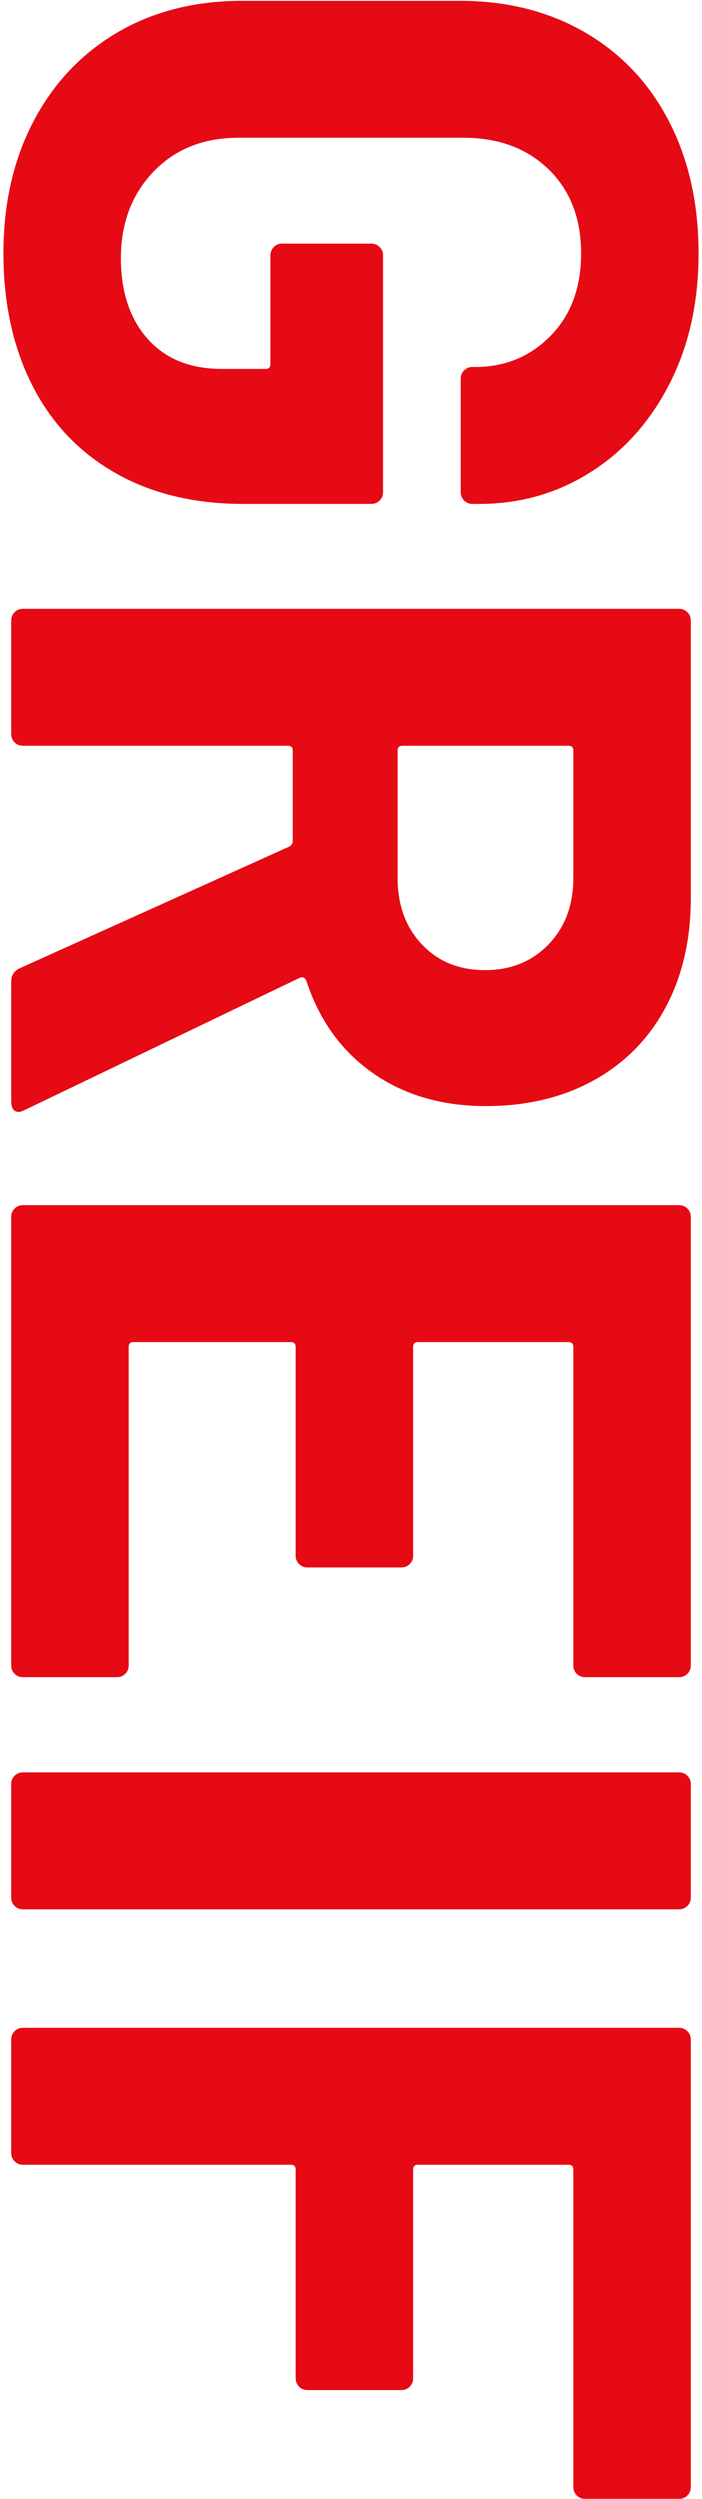
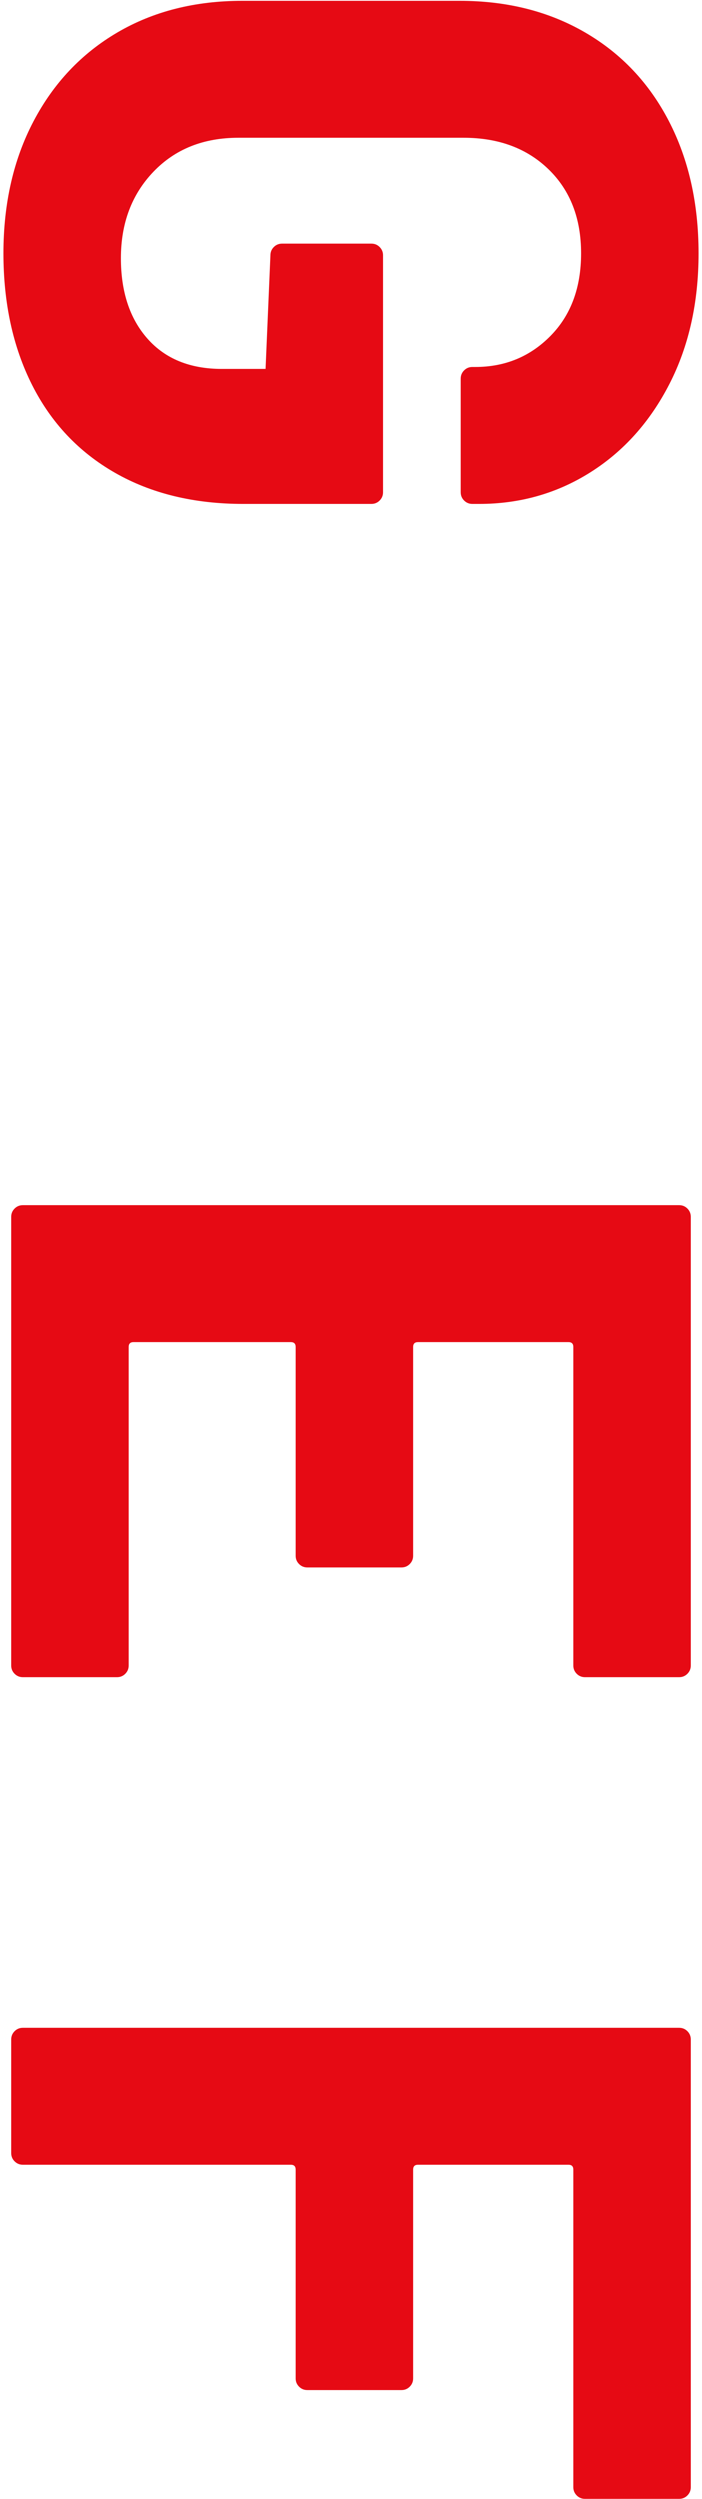
<svg xmlns="http://www.w3.org/2000/svg" width="188px" height="669px" viewBox="0 0 188 669" version="1.1">
  <title>vertical-greif</title>
  <g id="Website" stroke="none" stroke-width="1" fill="none" fill-rule="evenodd">
    <g id="01_230314_Jonas-Geif-Home" transform="translate(-1575, -1857)" fill="#E60A14" fill-rule="nonzero">
      <g id="vertical-greif" transform="translate(1669, 2191.58) rotate(-270) translate(-1669, -2191.58) translate(1334.64, 2098.5)">
-         <path d="M67.6,186.16 C54.253,186.16 42.467,183.473 32.24,178.1 C22.013,172.727 14.083,165.23 8.45,155.61 C2.817,145.99 -2.27373675e-13,134.853 -2.27373675e-13,122.2 L-2.27373675e-13,63.96 C-2.27373675e-13,51.307 2.817,40.127 8.45,30.42 C14.083,20.713 22.013,13.217 32.24,7.93 C42.467,2.643 54.253,0 67.6,0 C80.773,0 92.43,2.6 102.57,7.8 C112.71,13 120.597,20.063 126.23,28.99 C131.863,37.917 134.68,47.84 134.68,58.76 L134.68,60.58 C134.68,61.447 134.377,62.183 133.77,62.79 C133.163,63.397 132.427,63.7 131.56,63.7 L101.14,63.7 C100.273,63.7 99.537,63.397 98.93,62.79 C98.323,62.183 98.02,61.447 98.02,60.58 L98.02,59.8 C98.02,51.827 95.247,45.11 89.7,39.65 C84.153,34.19 76.787,31.46 67.6,31.46 C58.24,31.46 50.743,34.363 45.11,40.17 C39.477,45.977 36.66,53.56 36.66,62.92 L36.66,123.24 C36.66,132.6 39.693,140.183 45.76,145.99 C51.827,151.797 59.54,154.7 68.9,154.7 C77.913,154.7 85.107,152.317 90.48,147.55 C95.853,142.783 98.54,136.153 98.54,127.66 L98.54,115.96 C98.54,115.093 98.107,114.66 97.24,114.66 L68.12,114.66 C67.253,114.66 66.517,114.357 65.91,113.75 C65.303,113.143 65,112.407 65,111.54 L65,87.62 C65,86.753 65.303,86.017 65.91,85.41 C66.517,84.803 67.253,84.5 68.12,84.5 L131.56,84.5 C132.427,84.5 133.163,84.803 133.77,85.41 C134.377,86.017 134.68,86.753 134.68,87.62 L134.68,121.94 C134.68,135.113 131.907,146.553 126.36,156.26 C120.813,165.967 112.97,173.377 102.83,178.49 C92.69,183.603 80.947,186.16 67.6,186.16 Z" id="Path" />
-         <path d="M262.6,184.08 C260.867,184.08 259.653,183.3 258.96,181.74 L226.46,109.72 C226.113,109.027 225.593,108.68 224.9,108.68 L200.72,108.68 C199.853,108.68 199.42,109.113 199.42,109.98 L199.42,180.96 C199.42,181.827 199.117,182.563 198.51,183.17 C197.903,183.777 197.167,184.08 196.3,184.08 L165.88,184.08 C165.013,184.08 164.277,183.777 163.67,183.17 C163.063,182.563 162.76,181.827 162.76,180.96 L162.76,5.2 C162.76,4.333 163.063,3.597 163.67,2.99 C164.277,2.383 165.013,2.08 165.88,2.08 L240.24,2.08 C251.333,2.08 261.083,4.333 269.49,8.84 C277.897,13.347 284.397,19.76 288.99,28.08 C293.583,36.4 295.88,46.02 295.88,56.94 C295.88,68.727 292.933,78.823 287.04,87.23 C281.147,95.637 272.913,101.573 262.34,105.04 C261.473,105.387 261.213,105.993 261.56,106.86 L296.92,180.44 C297.267,181.133 297.44,181.653 297.44,182 C297.44,183.387 296.487,184.08 294.58,184.08 L262.6,184.08 Z M200.72,33.54 C199.853,33.54 199.42,33.973 199.42,34.84 L199.42,79.3 C199.42,80.167 199.853,80.6 200.72,80.6 L234.78,80.6 C242.06,80.6 247.997,78.433 252.59,74.1 C257.183,69.767 259.48,64.133 259.48,57.2 C259.48,50.267 257.183,44.59 252.59,40.17 C247.997,35.75 242.06,33.54 234.78,33.54 L200.72,33.54 Z" id="Shape" />
+         <path d="M67.6,186.16 C54.253,186.16 42.467,183.473 32.24,178.1 C22.013,172.727 14.083,165.23 8.45,155.61 C2.817,145.99 -2.27373675e-13,134.853 -2.27373675e-13,122.2 L-2.27373675e-13,63.96 C-2.27373675e-13,51.307 2.817,40.127 8.45,30.42 C14.083,20.713 22.013,13.217 32.24,7.93 C42.467,2.643 54.253,0 67.6,0 C80.773,0 92.43,2.6 102.57,7.8 C112.71,13 120.597,20.063 126.23,28.99 C131.863,37.917 134.68,47.84 134.68,58.76 L134.68,60.58 C134.68,61.447 134.377,62.183 133.77,62.79 C133.163,63.397 132.427,63.7 131.56,63.7 L101.14,63.7 C100.273,63.7 99.537,63.397 98.93,62.79 C98.323,62.183 98.02,61.447 98.02,60.58 L98.02,59.8 C98.02,51.827 95.247,45.11 89.7,39.65 C84.153,34.19 76.787,31.46 67.6,31.46 C58.24,31.46 50.743,34.363 45.11,40.17 C39.477,45.977 36.66,53.56 36.66,62.92 L36.66,123.24 C36.66,132.6 39.693,140.183 45.76,145.99 C51.827,151.797 59.54,154.7 68.9,154.7 C77.913,154.7 85.107,152.317 90.48,147.55 C95.853,142.783 98.54,136.153 98.54,127.66 L98.54,115.96 L68.12,114.66 C67.253,114.66 66.517,114.357 65.91,113.75 C65.303,113.143 65,112.407 65,111.54 L65,87.62 C65,86.753 65.303,86.017 65.91,85.41 C66.517,84.803 67.253,84.5 68.12,84.5 L131.56,84.5 C132.427,84.5 133.163,84.803 133.77,85.41 C134.377,86.017 134.68,86.753 134.68,87.62 L134.68,121.94 C134.68,135.113 131.907,146.553 126.36,156.26 C120.813,165.967 112.97,173.377 102.83,178.49 C92.69,183.603 80.947,186.16 67.6,186.16 Z" id="Path" />
        <path d="M448.76,30.42 C448.76,31.287 448.457,32.023 447.85,32.63 C447.243,33.237 446.507,33.54 445.64,33.54 L360.36,33.54 C359.493,33.54 359.06,33.973 359.06,34.84 L359.06,75.14 C359.06,76.007 359.493,76.44 360.36,76.44 L416.26,76.44 C417.127,76.44 417.863,76.743 418.47,77.35 C419.077,77.957 419.38,78.693 419.38,79.56 L419.38,104.78 C419.38,105.647 419.077,106.383 418.47,106.99 C417.863,107.597 417.127,107.9 416.26,107.9 L360.36,107.9 C359.493,107.9 359.06,108.333 359.06,109.2 L359.06,151.32 C359.06,152.187 359.493,152.62 360.36,152.62 L445.64,152.62 C446.507,152.62 447.243,152.923 447.85,153.53 C448.457,154.137 448.76,154.873 448.76,155.74 L448.76,180.96 C448.76,181.827 448.457,182.563 447.85,183.17 C447.243,183.777 446.507,184.08 445.64,184.08 L325.52,184.08 C324.653,184.08 323.917,183.777 323.31,183.17 C322.703,182.563 322.4,181.827 322.4,180.96 L322.4,5.2 C322.4,4.333 322.703,3.597 323.31,2.99 C323.917,2.383 324.653,2.08 325.52,2.08 L445.64,2.08 C446.507,2.08 447.243,2.383 447.85,2.99 C448.457,3.597 448.76,4.333 448.76,5.2 L448.76,30.42 Z" id="Path" />
-         <path d="M477.36,184.08 C476.493,184.08 475.757,183.777 475.15,183.17 C474.543,182.563 474.24,181.827 474.24,180.96 L474.24,5.2 C474.24,4.333 474.543,3.597 475.15,2.99 C475.757,2.383 476.493,2.08 477.36,2.08 L507.78,2.08 C508.647,2.08 509.383,2.383 509.99,2.99 C510.597,3.597 510.9,4.333 510.9,5.2 L510.9,180.96 C510.9,181.827 510.597,182.563 509.99,183.17 C509.383,183.777 508.647,184.08 507.78,184.08 L477.36,184.08 Z" id="Path" />
        <path d="M668.72,30.42 C668.72,31.287 668.417,32.023 667.81,32.63 C667.203,33.237 666.467,33.54 665.6,33.54 L580.58,33.54 C579.713,33.54 579.28,33.973 579.28,34.84 L579.28,75.14 C579.28,76.007 579.713,76.44 580.58,76.44 L636.48,76.44 C637.347,76.44 638.083,76.743 638.69,77.35 C639.297,77.957 639.6,78.693 639.6,79.56 L639.6,104.78 C639.6,105.647 639.297,106.383 638.69,106.99 C638.083,107.597 637.347,107.9 636.48,107.9 L580.58,107.9 C579.713,107.9 579.28,108.333 579.28,109.2 L579.28,180.96 C579.28,181.827 578.977,182.563 578.37,183.17 C577.763,183.777 577.027,184.08 576.16,184.08 L545.74,184.08 C544.873,184.08 544.137,183.777 543.53,183.17 C542.923,182.563 542.62,181.827 542.62,180.96 L542.62,5.2 C542.62,4.333 542.923,3.597 543.53,2.99 C544.137,2.383 544.873,2.08 545.74,2.08 L665.6,2.08 C666.467,2.08 667.203,2.383 667.81,2.99 C668.417,3.597 668.72,4.333 668.72,5.2 L668.72,30.42 Z" id="Path" />
      </g>
    </g>
  </g>
</svg>